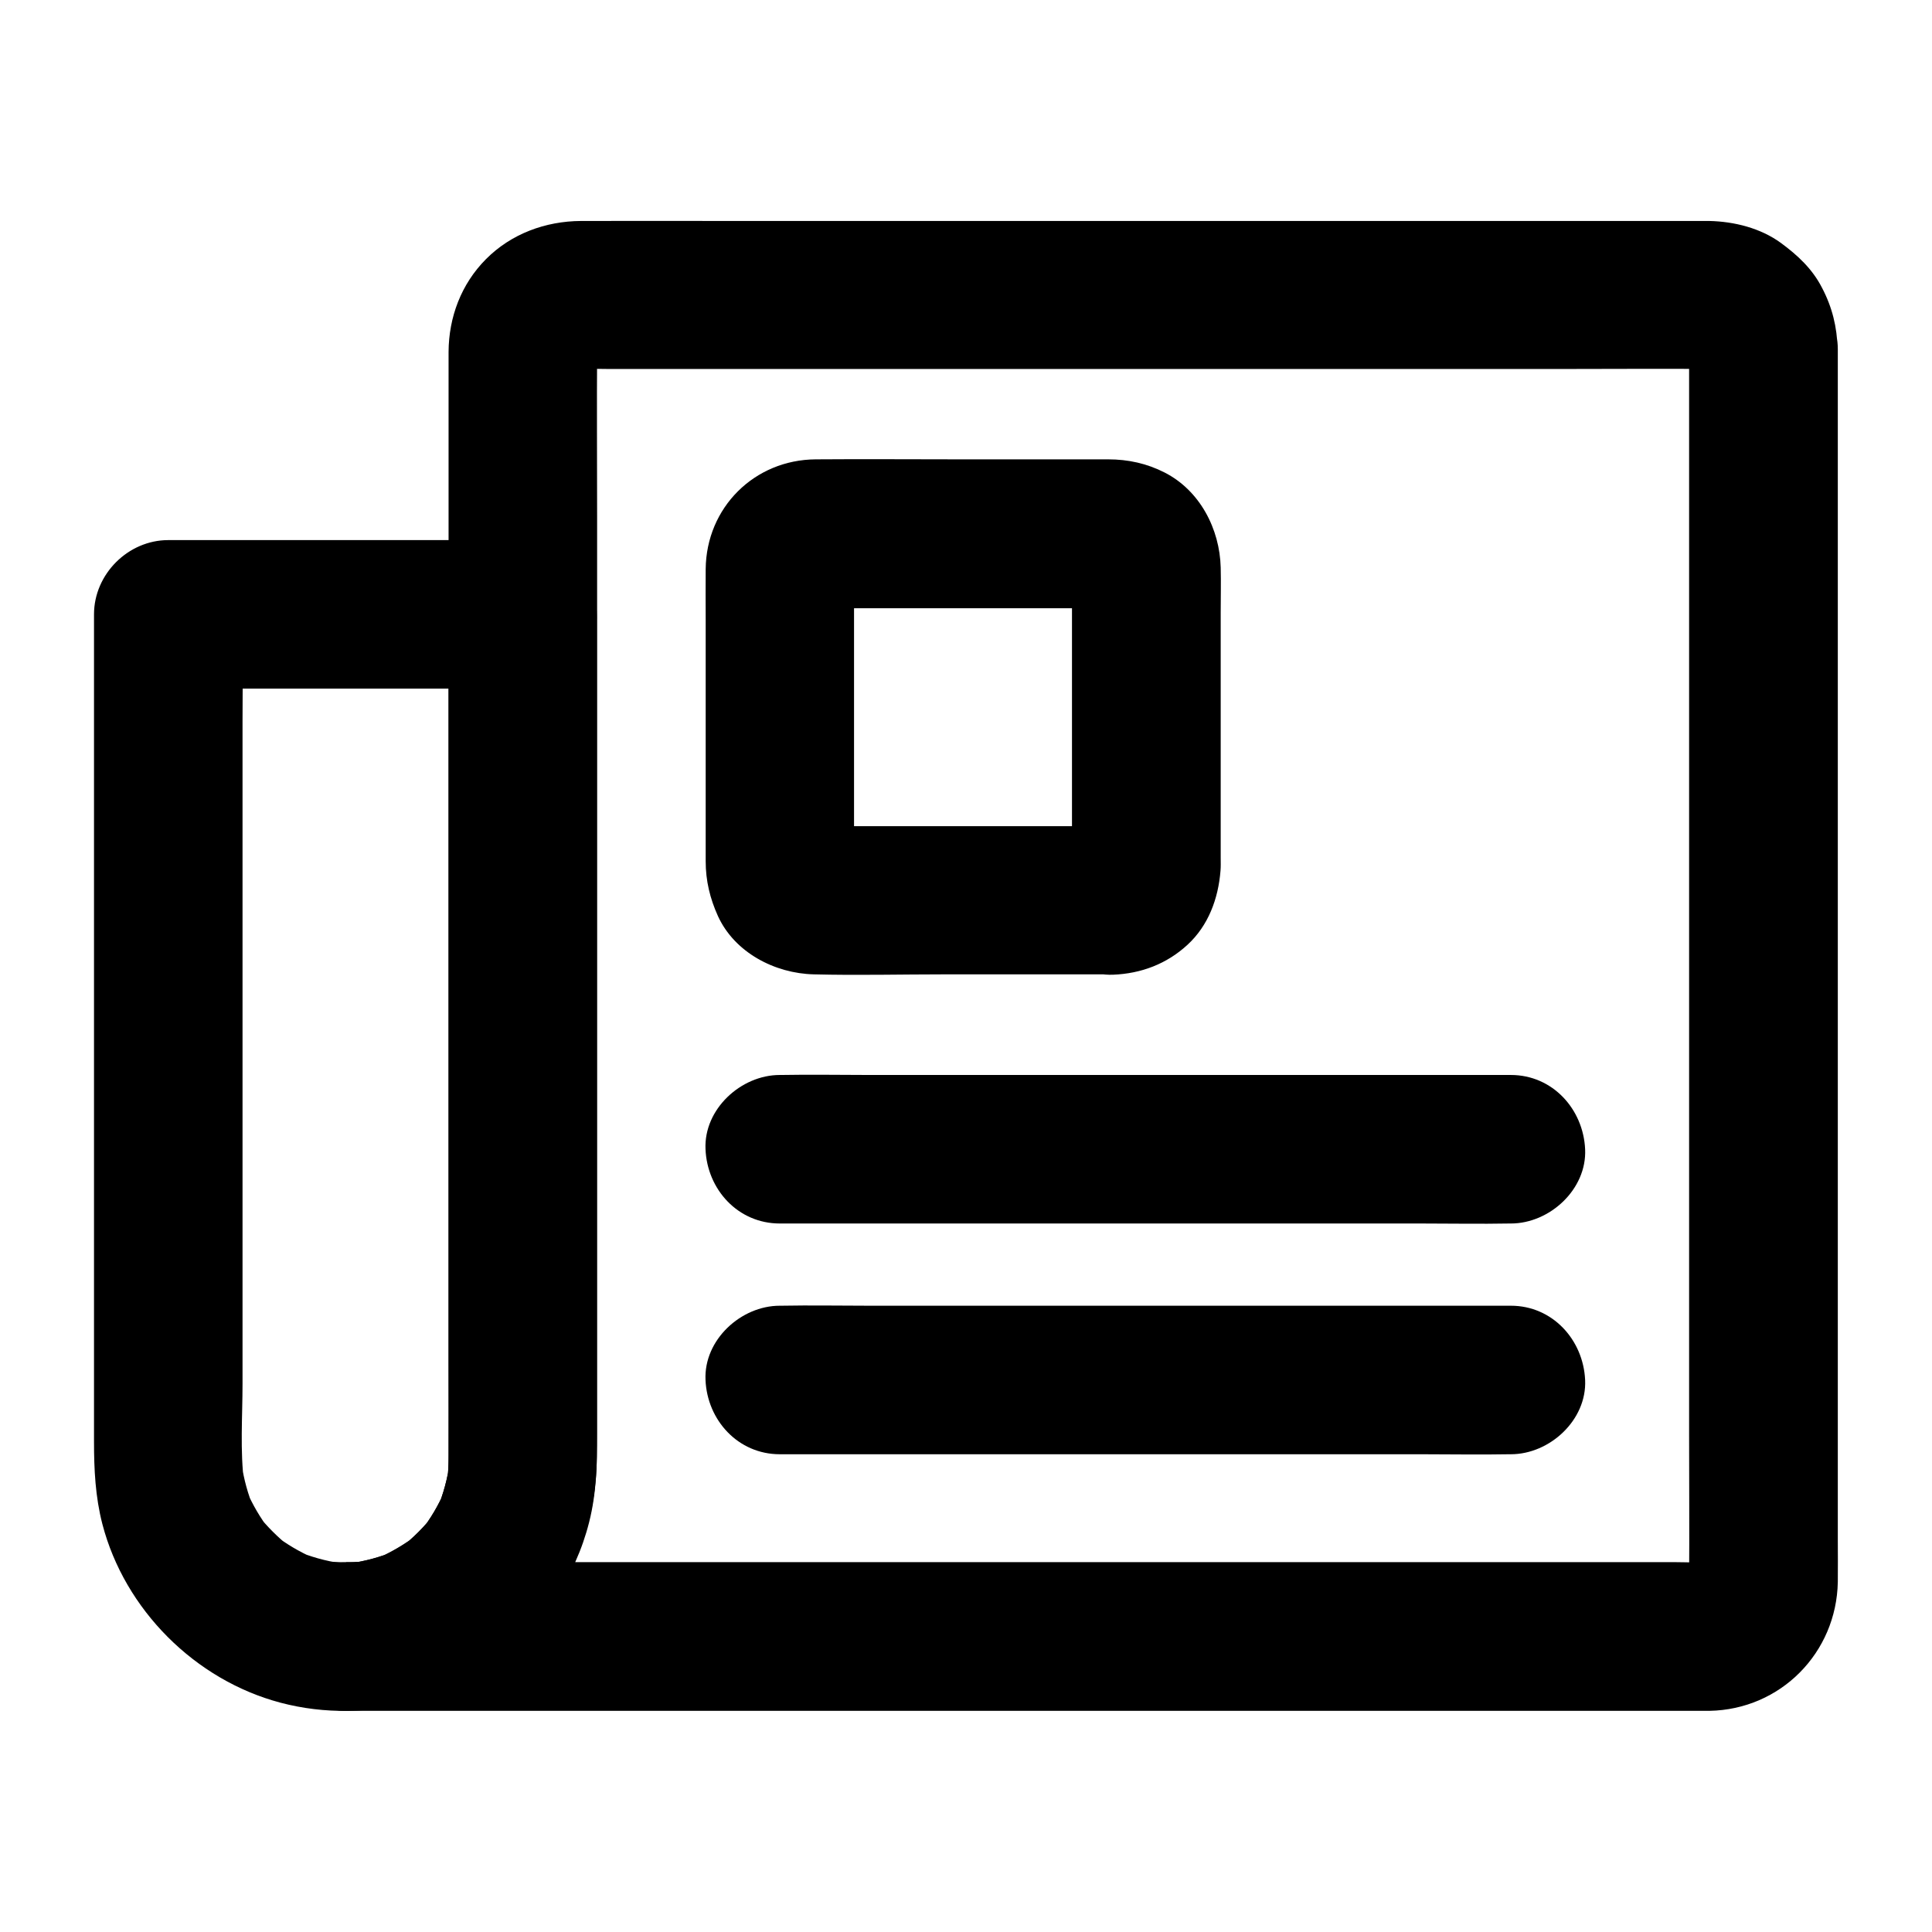
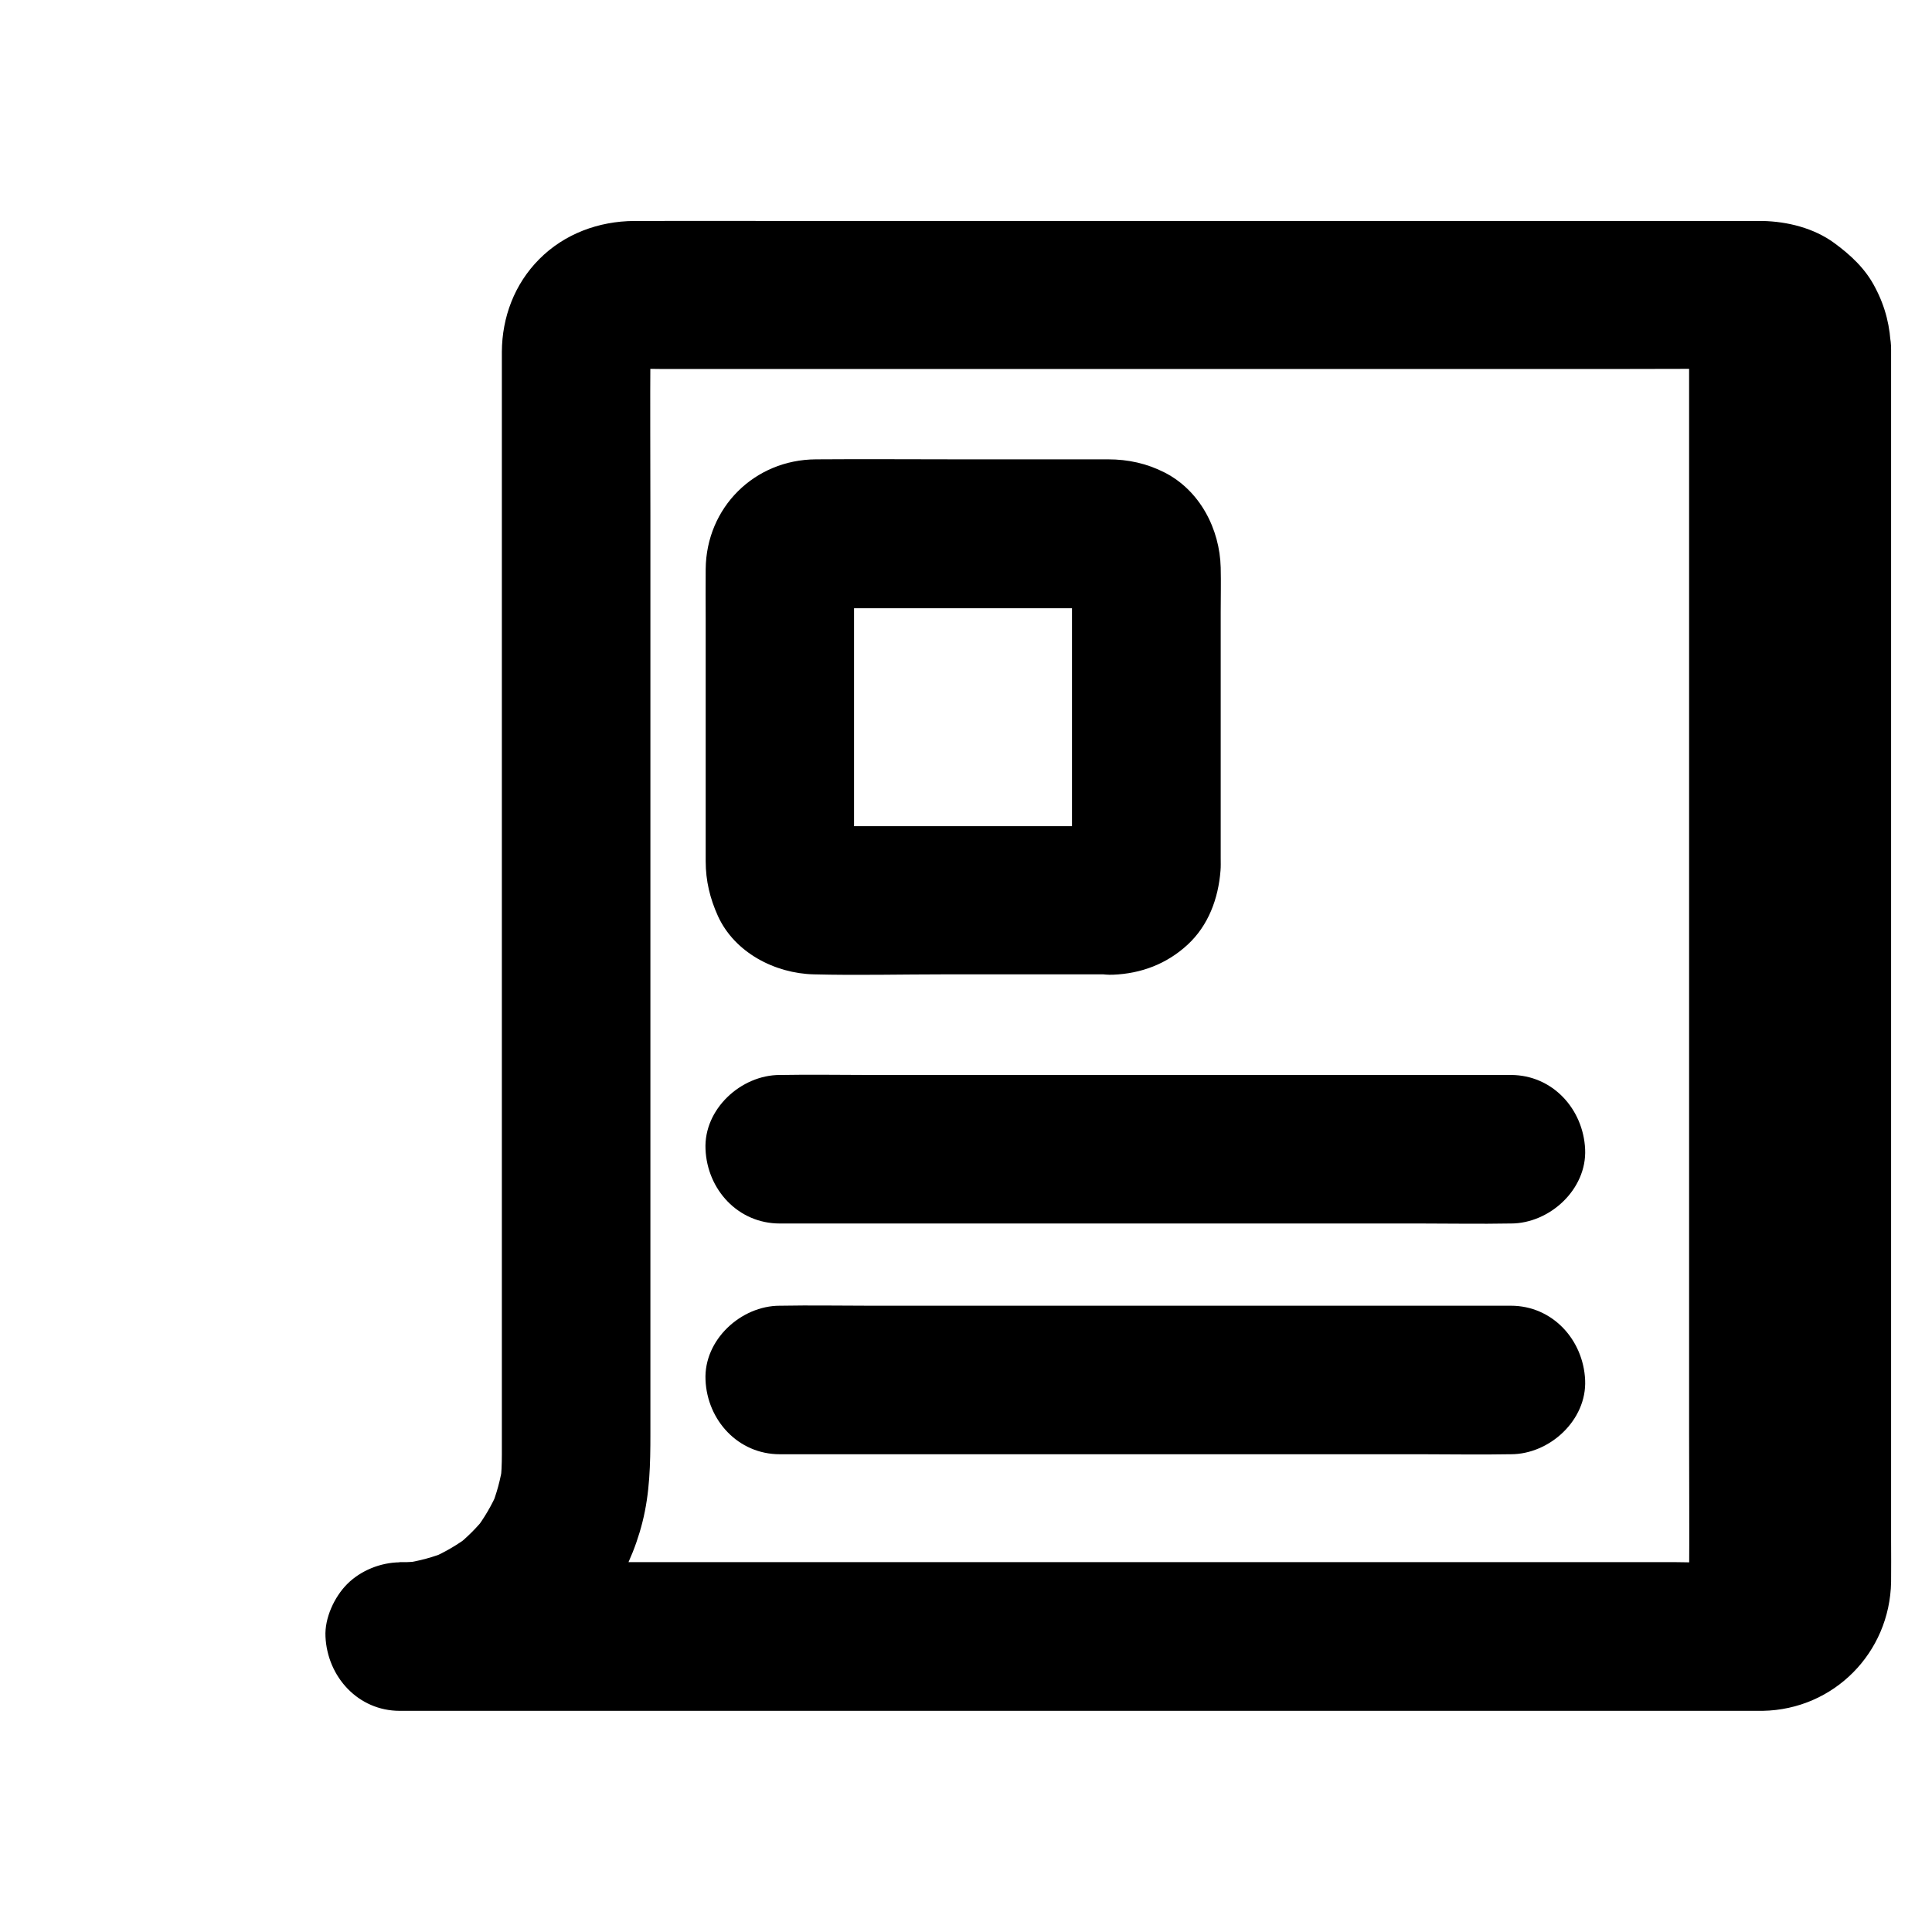
<svg xmlns="http://www.w3.org/2000/svg" fill="#000000" width="800px" height="800px" version="1.1" viewBox="144 144 512 512">
  <g>
-     <path d="m262.88 306.81v22.879 54.516 65.684 55.645c0 8.414 0.051 16.777 0 25.191 0 2.066-0.148 4.133-0.395 6.199 0.246-1.723 0.492-3.492 0.688-5.215-0.59 4.184-1.672 8.215-3.297 12.102 0.641-1.574 1.328-3.148 1.969-4.723-1.625 3.789-3.691 7.281-6.25 10.578 1.031-1.328 2.066-2.656 3.102-3.984-2.41 3.051-5.117 5.758-8.168 8.168 1.328-1.031 2.656-2.066 3.984-3.102-3.246 2.508-6.789 4.574-10.578 6.25 1.574-0.641 3.148-1.328 4.723-1.969-3.887 1.625-7.922 2.707-12.102 3.297 1.723-0.246 3.492-0.492 5.215-0.688-4.184 0.543-8.414 0.492-12.594-0.051 1.723 0.246 3.492 0.492 5.215 0.688-4.133-0.59-8.117-1.723-12.004-3.344 1.574 0.641 3.148 1.328 4.723 1.969-3.691-1.625-7.133-3.641-10.332-6.102 1.328 1.031 2.656 2.066 3.984 3.102-3.148-2.508-5.953-5.312-8.461-8.461 1.031 1.328 2.066 2.656 3.102 3.984-2.461-3.199-4.477-6.691-6.102-10.383 0.641 1.574 1.328 3.148 1.969 4.723-1.574-3.789-2.656-7.723-3.246-11.809 0.246 1.723 0.492 3.492 0.688 5.215-1.133-8.66-0.441-17.762-0.441-26.469v-53.039-65.633-56.973c0-9.297 0.195-18.598 0-27.848v-0.395c-6.543 6.543-13.137 13.137-19.68 19.68h31.734 50.578 11.562c10.281 0 20.172-9.055 19.68-19.68-0.492-10.676-8.66-19.68-19.68-19.68h-31.734-50.578-11.562c-10.629 0-19.68 9.004-19.68 19.68v29.668 67.699 73.801 48.07c0 7.332 0.344 14.613 2.215 21.844 5.902 22.68 24.551 41.328 47.184 47.332 23.371 6.199 49.84-0.984 66.074-19.141 11.414-12.742 17.711-28.734 17.762-45.855v-37.098-70.309-72.129-41.871-2.016c0-10.281-9.055-20.172-19.68-19.68-10.582 0.492-19.586 8.66-19.586 19.68z" />
-     <path d="m591.63 236.51v32.914 78.426 94.613 81.426c0 12.988 0.098 25.977 0 38.918 0 0.836-0.051 1.625-0.148 2.461 0.246-1.723 0.492-3.492 0.688-5.215-0.195 1.328-0.543 2.508-1.031 3.738 0.641-1.574 1.328-3.148 1.969-4.723-0.543 1.18-1.18 2.215-1.918 3.246 1.031-1.328 2.066-2.656 3.102-3.984-0.836 0.984-1.672 1.82-2.707 2.609 1.328-1.031 2.656-2.066 3.984-3.102-0.887 0.641-1.77 1.133-2.754 1.574 1.574-0.641 3.148-1.328 4.723-1.969-1.23 0.492-2.461 0.836-3.738 1.082 1.723-0.246 3.492-0.492 5.215-0.688-3.691 0.441-7.527 0.148-11.219 0.148h-26.074-38.621-47.477-52.102-52.449-49.152-41.574-29.863c-4.723 0-9.398-0.051-14.121 0h-0.641v39.359c29.766-0.195 57.07-20.812 64.402-49.938 1.969-7.773 2.117-15.449 2.117-23.32v-61.254-93.922-88.117c0-14.613-0.098-29.227 0-43.887 0-0.836 0.051-1.672 0.148-2.508-0.246 1.723-0.492 3.492-0.688 5.215 0.195-1.082 0.441-2.117 0.836-3.148-0.641 1.574-1.328 3.148-1.969 4.723 0.492-1.18 1.133-2.262 1.871-3.344-1.031 1.328-2.066 2.656-3.102 3.984 0.789-1.031 1.672-1.871 2.707-2.707-1.328 1.031-2.656 2.066-3.984 3.102 1.031-0.789 2.117-1.426 3.297-1.918-1.574 0.641-3.148 1.328-4.723 1.969 1.23-0.492 2.461-0.836 3.789-1.031-1.723 0.246-3.492 0.492-5.215 0.688 3.199-0.344 6.445-0.148 9.645-0.148h21.746 71.637 87.379 74.98c12.004 0 24.059-0.098 36.062 0 0.789 0 1.574 0.051 2.41 0.148-1.723-0.246-3.492-0.492-5.215-0.688 1.277 0.195 2.508 0.543 3.738 1.031-1.574-0.641-3.148-1.328-4.723-1.969 1.18 0.543 2.215 1.18 3.246 1.918-1.328-1.031-2.656-2.066-3.984-3.102 0.789 0.688 1.523 1.379 2.215 2.215-1.031-1.328-2.066-2.656-3.102-3.984 0.789 1.031 1.426 2.066 1.918 3.246-0.641-1.574-1.328-3.148-1.969-4.723 0.492 1.23 0.836 2.461 1.031 3.738-0.246-1.723-0.492-3.492-0.688-5.215 0.043 0.781 0.094 1.418 0.094 2.109 0.098 5.117 2.117 10.281 5.758 13.922 3.394 3.394 9.004 6.004 13.922 5.758 10.48-0.492 19.926-8.66 19.68-19.68-0.148-5.856-1.426-11.07-4.133-16.234-2.559-5.019-6.496-8.66-10.922-11.906-5.41-3.938-12.348-5.656-18.941-5.805h-2.754-17.418-69.223-89.789-79.656c-13.383 0-26.812-0.051-40.195 0-9.398 0.051-18.5 3.394-25.191 10.137-6.543 6.594-9.84 15.352-9.891 24.551v13.43 64.648 88.461 82.016 43.691c0 2.508-0.098 5.019-0.395 7.477 0.246-1.723 0.492-3.492 0.688-5.215-0.59 4.184-1.672 8.215-3.297 12.102 0.641-1.574 1.328-3.148 1.969-4.723-1.625 3.789-3.691 7.281-6.199 10.578 1.031-1.328 2.066-2.656 3.102-3.984-2.41 3.051-5.117 5.758-8.168 8.168 1.328-1.031 2.656-2.066 3.984-3.102-3.246 2.508-6.789 4.574-10.527 6.199 1.574-0.641 3.148-1.328 4.723-1.969-3.887 1.625-7.922 2.707-12.055 3.297 1.723-0.246 3.492-0.492 5.215-0.688-2.016 0.246-4.082 0.395-6.102 0.395-5.066 0.051-10.332 2.164-13.922 5.758-3.394 3.394-6.004 9.004-5.758 13.922 0.492 10.676 8.66 19.68 19.68 19.68h9.152 24.945 37 45.41 50.137 51.117 48.461 42.066 31.883 18.254 2.805c18.844-0.344 33.652-15.398 33.996-34.145 0.051-3.691 0-7.43 0-11.121v-27.898-40.148-47.871-51.07-49.789-43.984-33.652-18.793-2.41c0-10.281-9.055-20.172-19.68-19.68-10.727 0.492-19.73 8.656-19.73 19.68z" />
+     <path d="m591.63 236.51v32.914 78.426 94.613 81.426c0 12.988 0.098 25.977 0 38.918 0 0.836-0.051 1.625-0.148 2.461 0.246-1.723 0.492-3.492 0.688-5.215-0.195 1.328-0.543 2.508-1.031 3.738 0.641-1.574 1.328-3.148 1.969-4.723-0.543 1.18-1.18 2.215-1.918 3.246 1.031-1.328 2.066-2.656 3.102-3.984-0.836 0.984-1.672 1.82-2.707 2.609 1.328-1.031 2.656-2.066 3.984-3.102-0.887 0.641-1.77 1.133-2.754 1.574 1.574-0.641 3.148-1.328 4.723-1.969-1.23 0.492-2.461 0.836-3.738 1.082 1.723-0.246 3.492-0.492 5.215-0.688-3.691 0.441-7.527 0.148-11.219 0.148h-26.074-38.621-47.477-52.102-52.449-49.152-41.574-29.863h-0.641v39.359c29.766-0.195 57.07-20.812 64.402-49.938 1.969-7.773 2.117-15.449 2.117-23.32v-61.254-93.922-88.117c0-14.613-0.098-29.227 0-43.887 0-0.836 0.051-1.672 0.148-2.508-0.246 1.723-0.492 3.492-0.688 5.215 0.195-1.082 0.441-2.117 0.836-3.148-0.641 1.574-1.328 3.148-1.969 4.723 0.492-1.18 1.133-2.262 1.871-3.344-1.031 1.328-2.066 2.656-3.102 3.984 0.789-1.031 1.672-1.871 2.707-2.707-1.328 1.031-2.656 2.066-3.984 3.102 1.031-0.789 2.117-1.426 3.297-1.918-1.574 0.641-3.148 1.328-4.723 1.969 1.23-0.492 2.461-0.836 3.789-1.031-1.723 0.246-3.492 0.492-5.215 0.688 3.199-0.344 6.445-0.148 9.645-0.148h21.746 71.637 87.379 74.98c12.004 0 24.059-0.098 36.062 0 0.789 0 1.574 0.051 2.41 0.148-1.723-0.246-3.492-0.492-5.215-0.688 1.277 0.195 2.508 0.543 3.738 1.031-1.574-0.641-3.148-1.328-4.723-1.969 1.18 0.543 2.215 1.18 3.246 1.918-1.328-1.031-2.656-2.066-3.984-3.102 0.789 0.688 1.523 1.379 2.215 2.215-1.031-1.328-2.066-2.656-3.102-3.984 0.789 1.031 1.426 2.066 1.918 3.246-0.641-1.574-1.328-3.148-1.969-4.723 0.492 1.23 0.836 2.461 1.031 3.738-0.246-1.723-0.492-3.492-0.688-5.215 0.043 0.781 0.094 1.418 0.094 2.109 0.098 5.117 2.117 10.281 5.758 13.922 3.394 3.394 9.004 6.004 13.922 5.758 10.48-0.492 19.926-8.66 19.68-19.68-0.148-5.856-1.426-11.07-4.133-16.234-2.559-5.019-6.496-8.66-10.922-11.906-5.41-3.938-12.348-5.656-18.941-5.805h-2.754-17.418-69.223-89.789-79.656c-13.383 0-26.812-0.051-40.195 0-9.398 0.051-18.5 3.394-25.191 10.137-6.543 6.594-9.84 15.352-9.891 24.551v13.43 64.648 88.461 82.016 43.691c0 2.508-0.098 5.019-0.395 7.477 0.246-1.723 0.492-3.492 0.688-5.215-0.59 4.184-1.672 8.215-3.297 12.102 0.641-1.574 1.328-3.148 1.969-4.723-1.625 3.789-3.691 7.281-6.199 10.578 1.031-1.328 2.066-2.656 3.102-3.984-2.41 3.051-5.117 5.758-8.168 8.168 1.328-1.031 2.656-2.066 3.984-3.102-3.246 2.508-6.789 4.574-10.527 6.199 1.574-0.641 3.148-1.328 4.723-1.969-3.887 1.625-7.922 2.707-12.055 3.297 1.723-0.246 3.492-0.492 5.215-0.688-2.016 0.246-4.082 0.395-6.102 0.395-5.066 0.051-10.332 2.164-13.922 5.758-3.394 3.394-6.004 9.004-5.758 13.922 0.492 10.676 8.66 19.68 19.68 19.68h9.152 24.945 37 45.41 50.137 51.117 48.461 42.066 31.883 18.254 2.805c18.844-0.344 33.652-15.398 33.996-34.145 0.051-3.691 0-7.43 0-11.121v-27.898-40.148-47.871-51.07-49.789-43.984-33.652-18.793-2.41c0-10.281-9.055-20.172-19.68-19.68-10.727 0.492-19.73 8.656-19.73 19.68z" />
    <path d="m438.96 362.95h-70.109c-3.492 0-7.184 0.297-10.676-0.098 1.723 0.246 3.492 0.492 5.215 0.688-0.641-0.098-1.23-0.297-1.82-0.492 1.574 0.641 3.148 1.328 4.723 1.969-0.789-0.344-1.477-0.738-2.164-1.23 1.328 1.031 2.656 2.066 3.984 3.102-0.641-0.543-1.23-1.082-1.723-1.723 1.031 1.328 2.066 2.656 3.102 3.984-0.492-0.688-0.887-1.379-1.23-2.164 0.641 1.574 1.328 3.148 1.969 4.723-0.195-0.641-0.344-1.18-0.492-1.82 0.246 1.723 0.492 3.492 0.688 5.215-0.344-2.953-0.098-6.004-0.098-8.906v-19.336-43.148c0-3.492-0.297-7.184 0.098-10.676-0.246 1.723-0.492 3.492-0.688 5.215 0.098-0.641 0.297-1.23 0.492-1.82-0.641 1.574-1.328 3.148-1.969 4.723 0.344-0.789 0.738-1.477 1.23-2.164-1.031 1.328-2.066 2.656-3.102 3.984 0.543-0.641 1.082-1.23 1.723-1.723-1.328 1.031-2.656 2.066-3.984 3.102 0.688-0.492 1.379-0.887 2.164-1.23-1.574 0.641-3.148 1.328-4.723 1.969 0.641-0.195 1.18-0.344 1.82-0.492-1.723 0.246-3.492 0.492-5.215 0.688 2.953-0.344 6.004-0.098 8.906-0.098h19.336 43.148c3.492 0 7.184-0.297 10.676 0.098-1.723-0.246-3.492-0.492-5.215-0.688 0.641 0.098 1.23 0.297 1.82 0.492-1.574-0.641-3.148-1.328-4.723-1.969 0.789 0.344 1.477 0.738 2.164 1.23-1.328-1.031-2.656-2.066-3.984-3.102 0.641 0.543 1.23 1.082 1.723 1.723-1.031-1.328-2.066-2.656-3.102-3.984 0.492 0.688 0.887 1.379 1.23 2.164-0.641-1.574-1.328-3.148-1.969-4.723 0.195 0.641 0.344 1.18 0.492 1.82-0.246-1.723-0.492-3.492-0.688-5.215 0.344 2.953 0.098 6.004 0.098 8.906v19.336 43.148c0 3.492 0.297 7.184-0.098 10.676 0.246-1.723 0.492-3.492 0.688-5.215-0.098 0.641-0.297 1.23-0.492 1.82 0.641-1.574 1.328-3.148 1.969-4.723-0.344 0.789-0.738 1.477-1.23 2.164 1.031-1.328 2.066-2.656 3.102-3.984-0.543 0.641-1.082 1.23-1.723 1.723 1.328-1.031 2.656-2.066 3.984-3.102-0.688 0.492-1.379 0.887-2.164 1.23 1.574-0.641 3.148-1.328 4.723-1.969-0.641 0.195-1.18 0.344-1.82 0.492 1.723-0.246 3.492-0.492 5.215-0.688-0.395 0.051-0.84 0.098-1.281 0.098-5.164 0.195-10.234 2.066-13.922 5.758-3.394 3.394-6.004 9.004-5.758 13.922 0.441 10.332 8.66 20.074 19.68 19.68 7.477-0.297 14.219-2.856 19.73-7.922 5.559-5.117 8.168-12.25 8.758-19.633 0.098-1.133 0.051-2.215 0.051-3.344v-16.973-48.215c0-3.938 0.098-7.871 0-11.809-0.246-10.234-5.512-20.418-14.859-25.191-4.723-2.41-9.691-3.492-14.957-3.492h-39.656c-12.594 0-25.238-0.098-37.836 0-16.285 0.098-29.027 12.793-29.176 29.078-0.051 4.477 0 8.953 0 13.43v48.461 15.547c0 5.164 1.133 9.84 3.246 14.516 4.43 9.691 15.105 15.203 25.387 15.449 11.562 0.297 23.172 0 34.734 0h42.117 2.559c10.281 0 20.172-9.055 19.68-19.68-0.59-10.578-8.758-19.582-19.777-19.582z" />
    <path d="m350.65 468.24h19.285 46.148 56.039 48.461c7.824 0 15.645 0.148 23.469 0h0.344c10.281 0 20.172-9.055 19.68-19.68-0.492-10.676-8.66-19.68-19.68-19.68h-19.285-46.148-56.039-48.461c-7.824 0-15.645-0.148-23.469 0h-0.344c-10.281 0-20.172 9.055-19.68 19.68 0.441 10.676 8.609 19.68 19.68 19.68z" />
    <path d="m350.65 529.39h19.285 46.148 56.039 48.461c7.824 0 15.645 0.148 23.469 0h0.344c10.281 0 20.172-9.055 19.68-19.68-0.492-10.676-8.66-19.68-19.68-19.68h-19.285-46.148-56.039-48.461c-7.824 0-15.645-0.148-23.469 0h-0.344c-10.281 0-20.172 9.055-19.68 19.68 0.441 10.629 8.609 19.68 19.68 19.68z" />
  </g>
</svg>